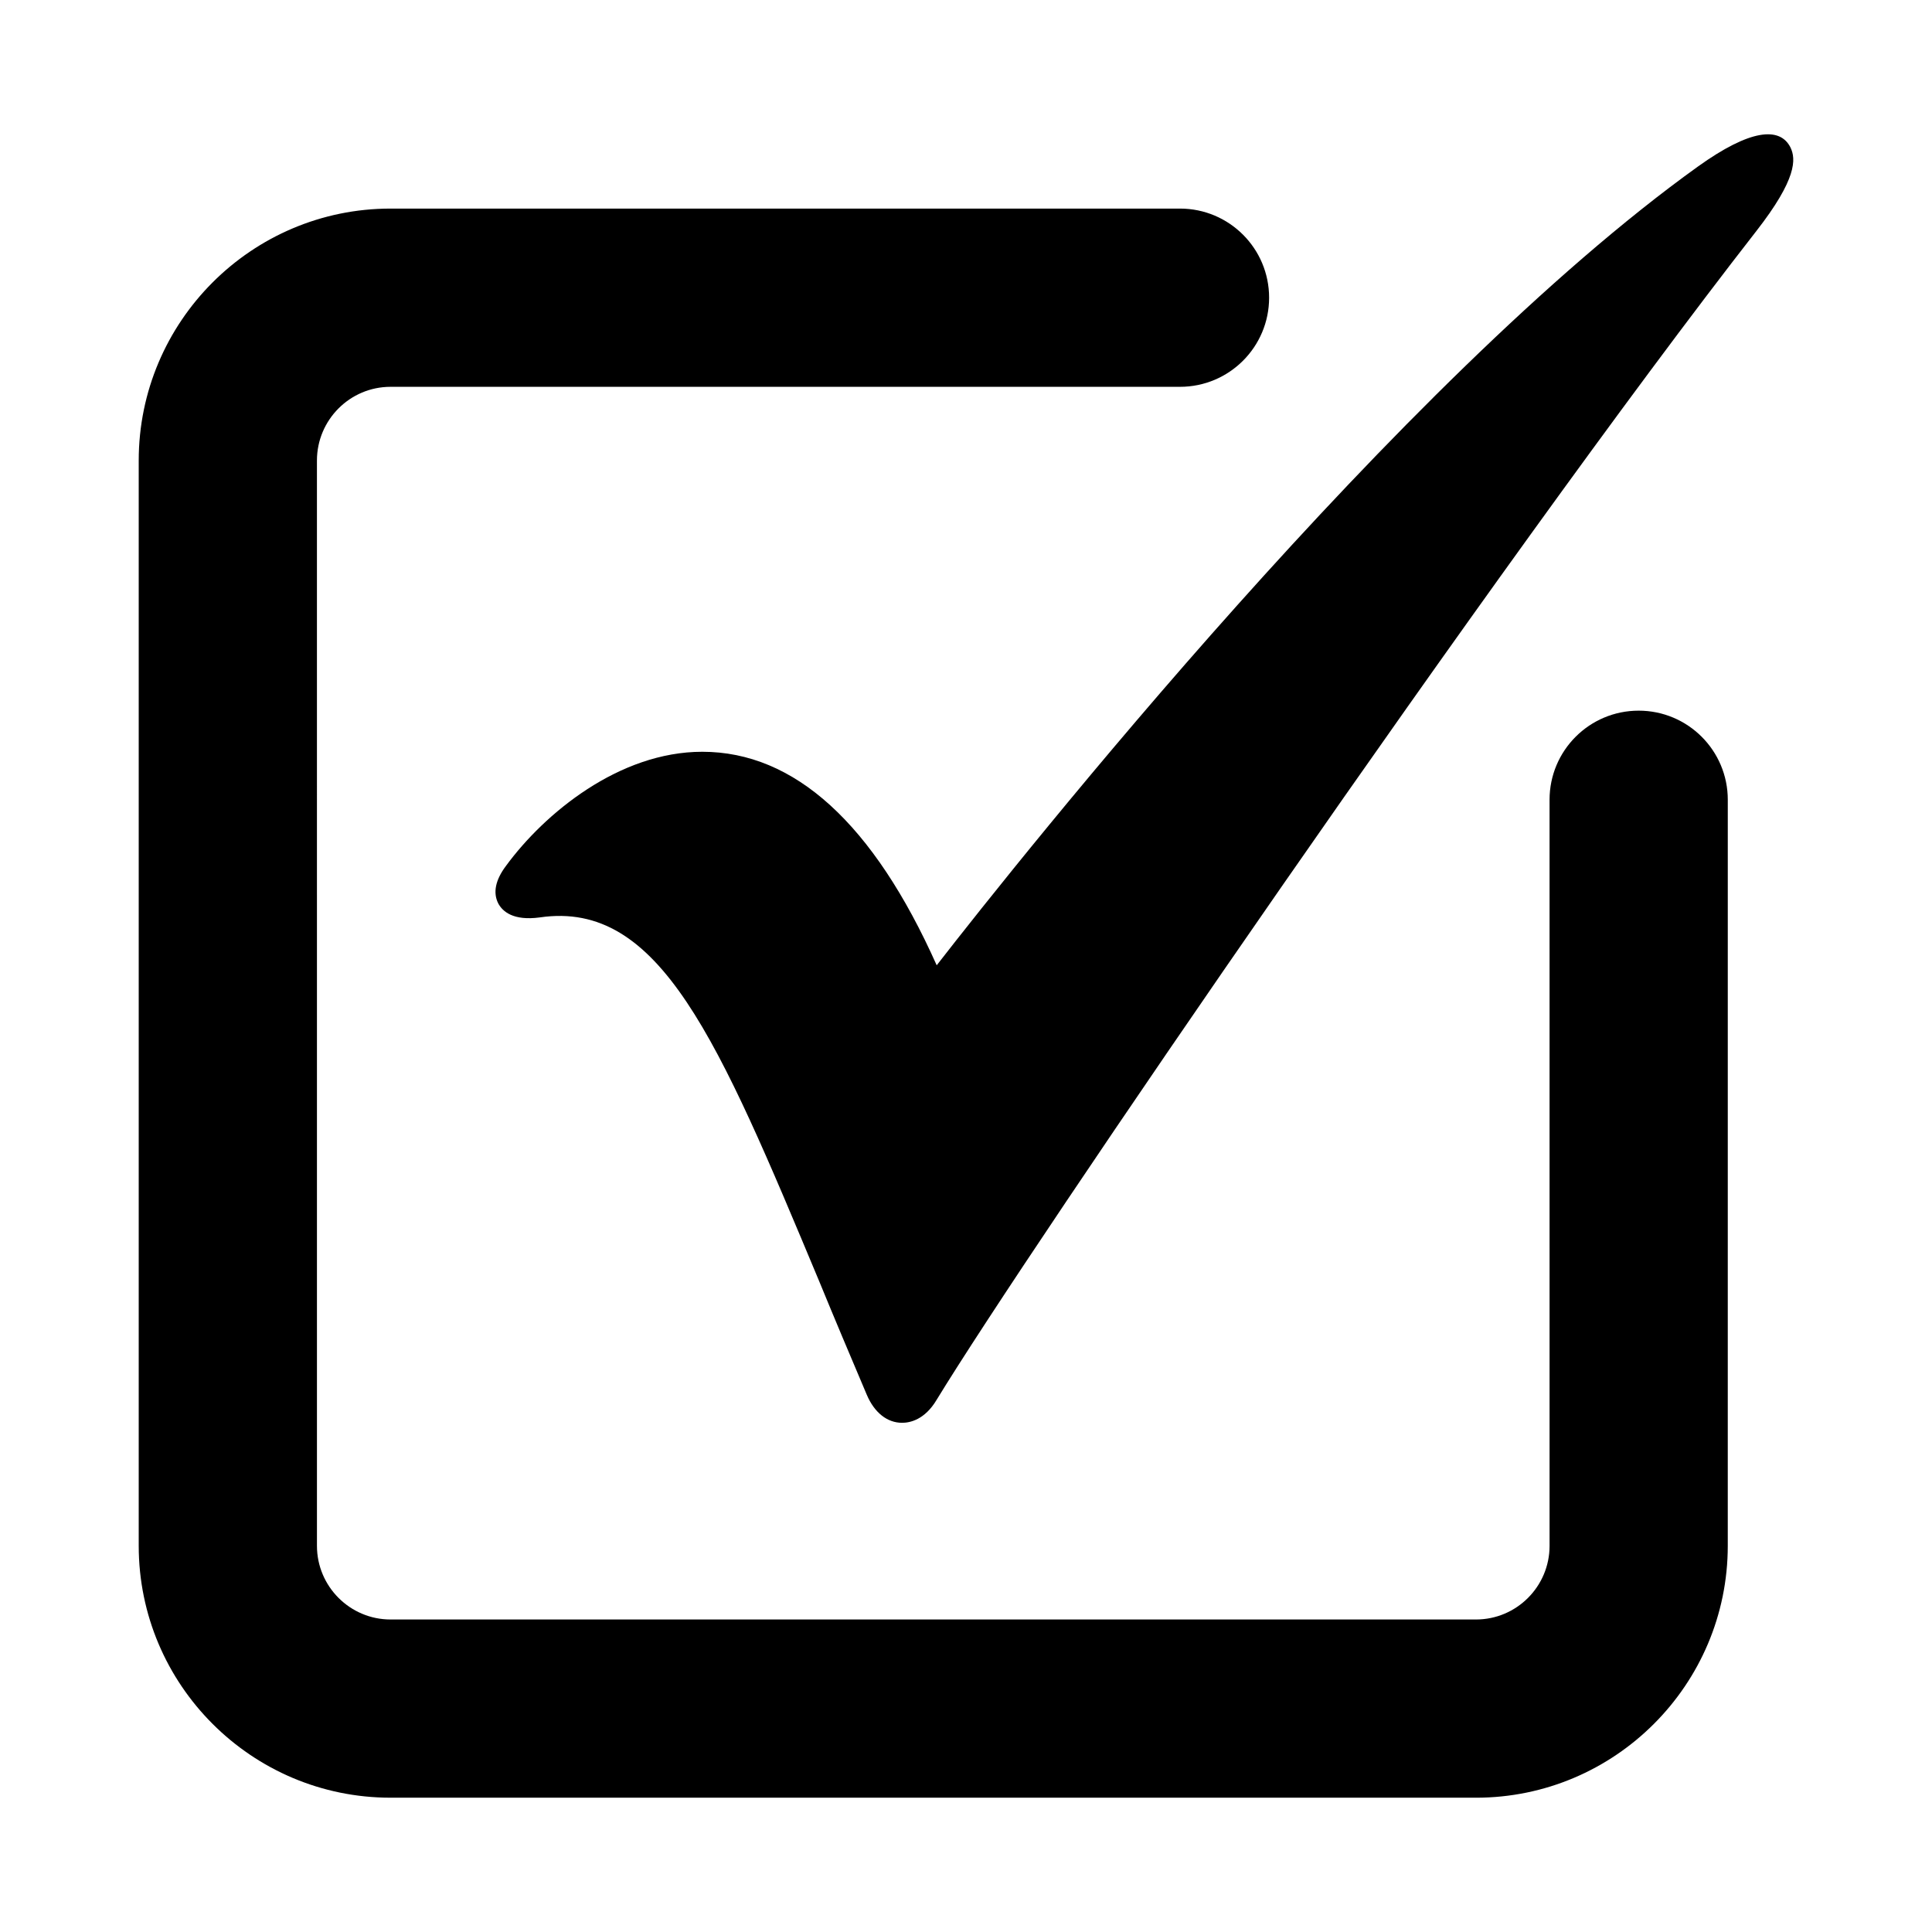
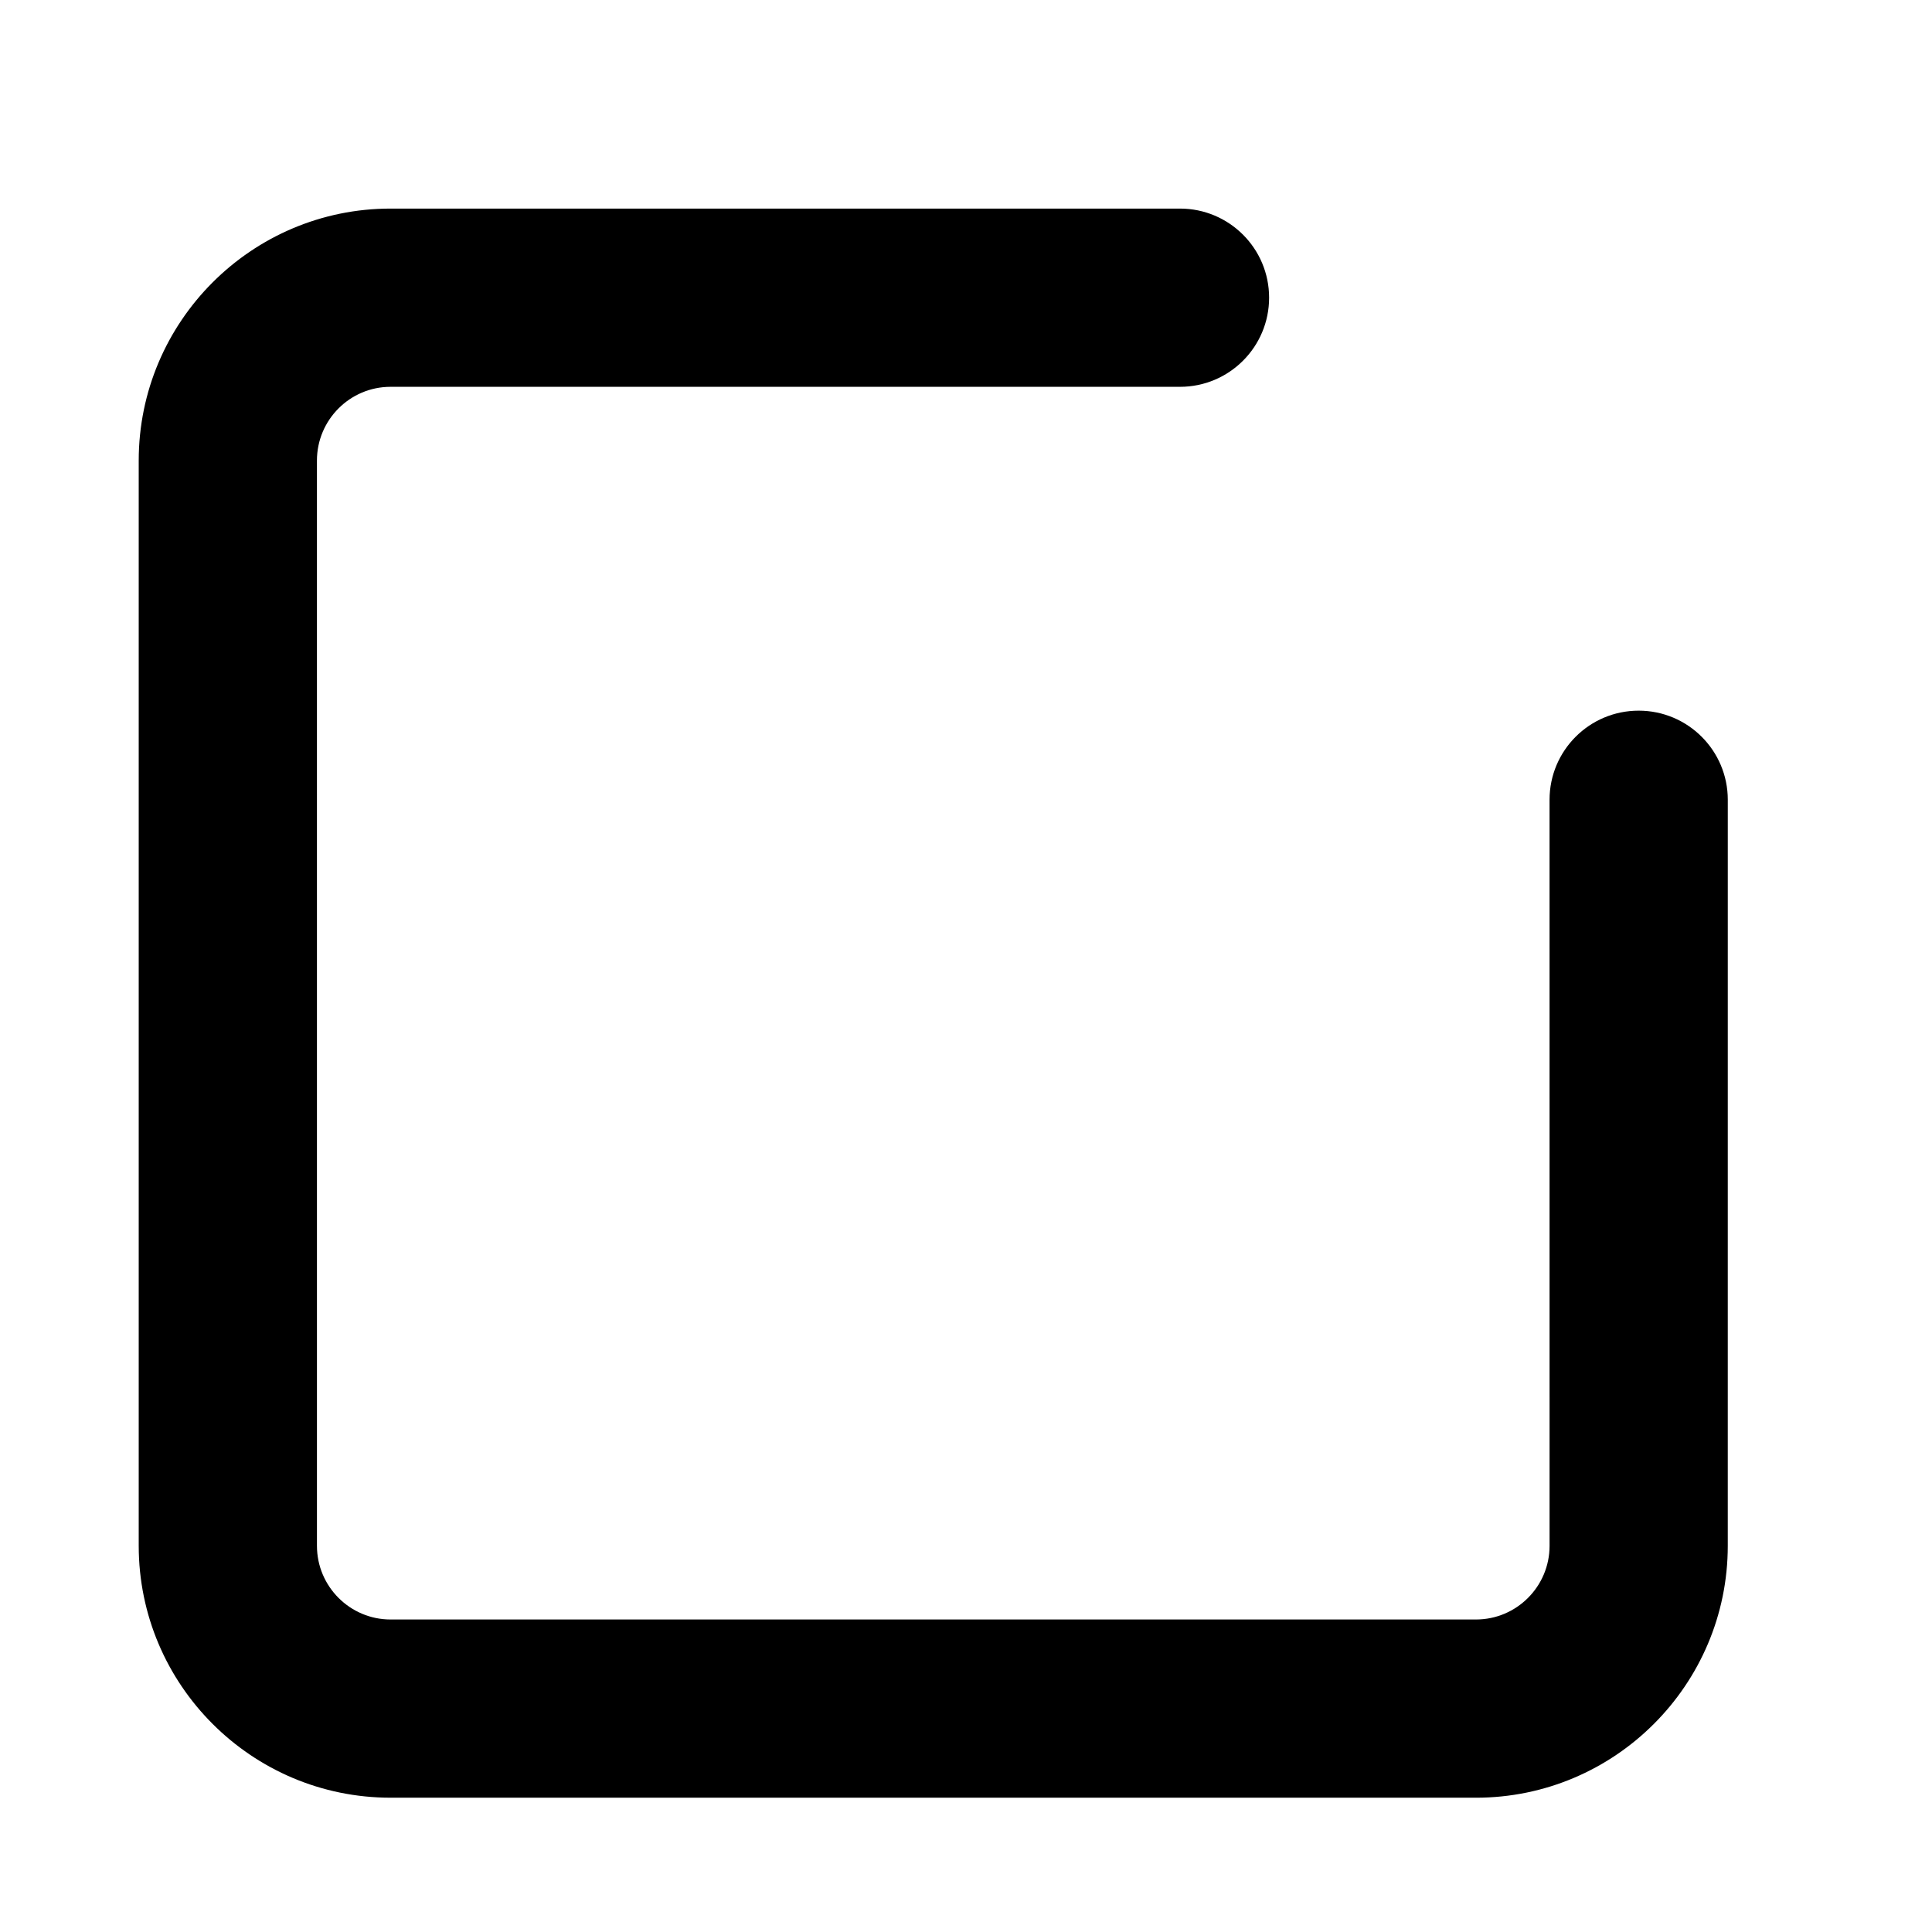
<svg xmlns="http://www.w3.org/2000/svg" fill="#000000" width="800px" height="800px" version="1.1" viewBox="144 144 512 512">
  <g>
    <path d="m535.14 620.41h-287.64c-36.809 0-66.738-29.945-66.738-66.754v-287.61c0-36.809 29.93-66.77 66.738-66.77h209.21c13.035 0 23.617 10.562 23.617 23.617 0 13.051-10.578 23.617-23.617 23.617h-209.21c-10.77 0-19.508 8.77-19.508 19.539l0.004 287.61c0 10.77 8.754 19.523 19.508 19.523h287.64c10.77 0 19.508-8.754 19.508-19.523l-0.004-197.71c0-13.051 10.578-23.617 23.617-23.617 13.035 0 23.617 10.562 23.617 23.617l-0.004 197.71c0 36.809-29.93 66.754-66.738 66.754z" />
-     <path d="m618.51 183.11c-2.816-5.668-10.785-4.832-24.496 4.992-79.02 56.664-179.28 182.76-201.78 211.71-16.766-37.551-37.66-56.586-62.125-56.586-22.059 0-41.832 16.328-52.035 30.262-2.785 3.715-3.465 7.07-2.047 9.902 1.133 2.141 3.953 4.691 11.035 3.731 31.82-4.644 47.23 32.293 74.09 96.559 3.871 9.43 8.094 19.445 12.562 29.961 2 4.691 5.383 7.414 9.352 7.414 2.078 0 6-0.789 9.164-6.109 24.027-39.469 148.23-221.2 217.22-309.72 10.789-13.836 10.504-19.094 9.059-22.117z" />
  </g>
</svg>